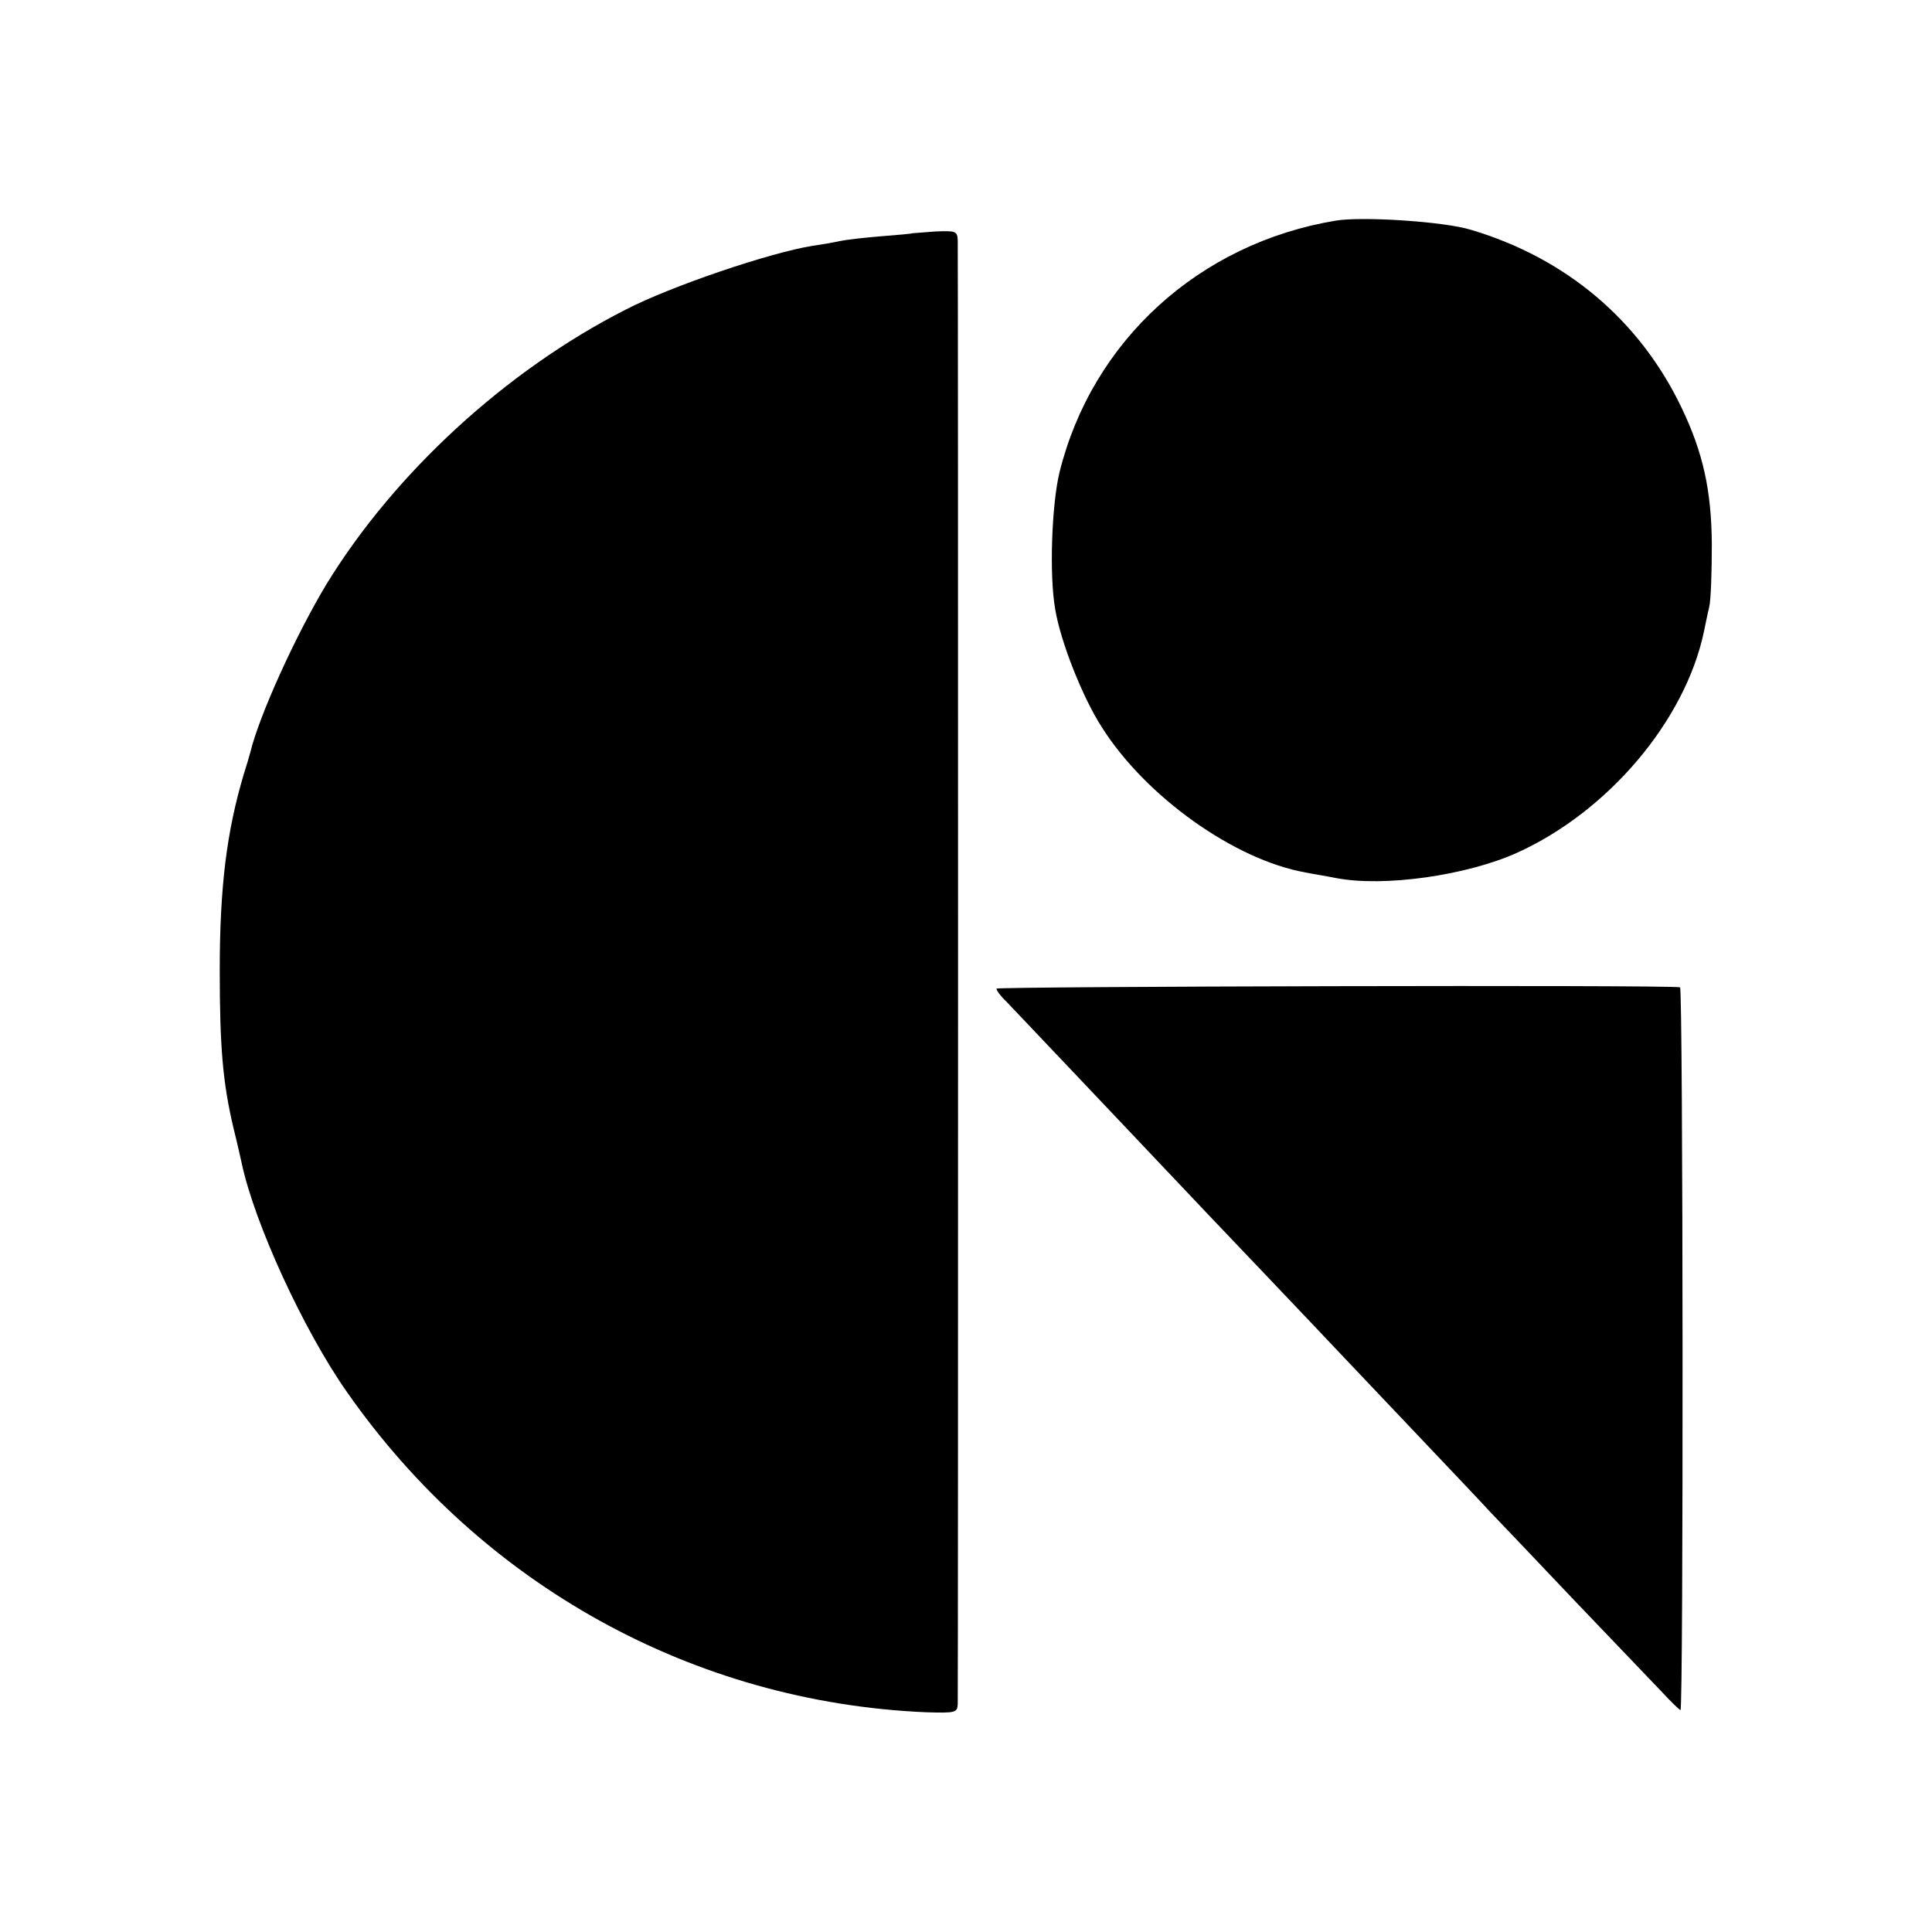
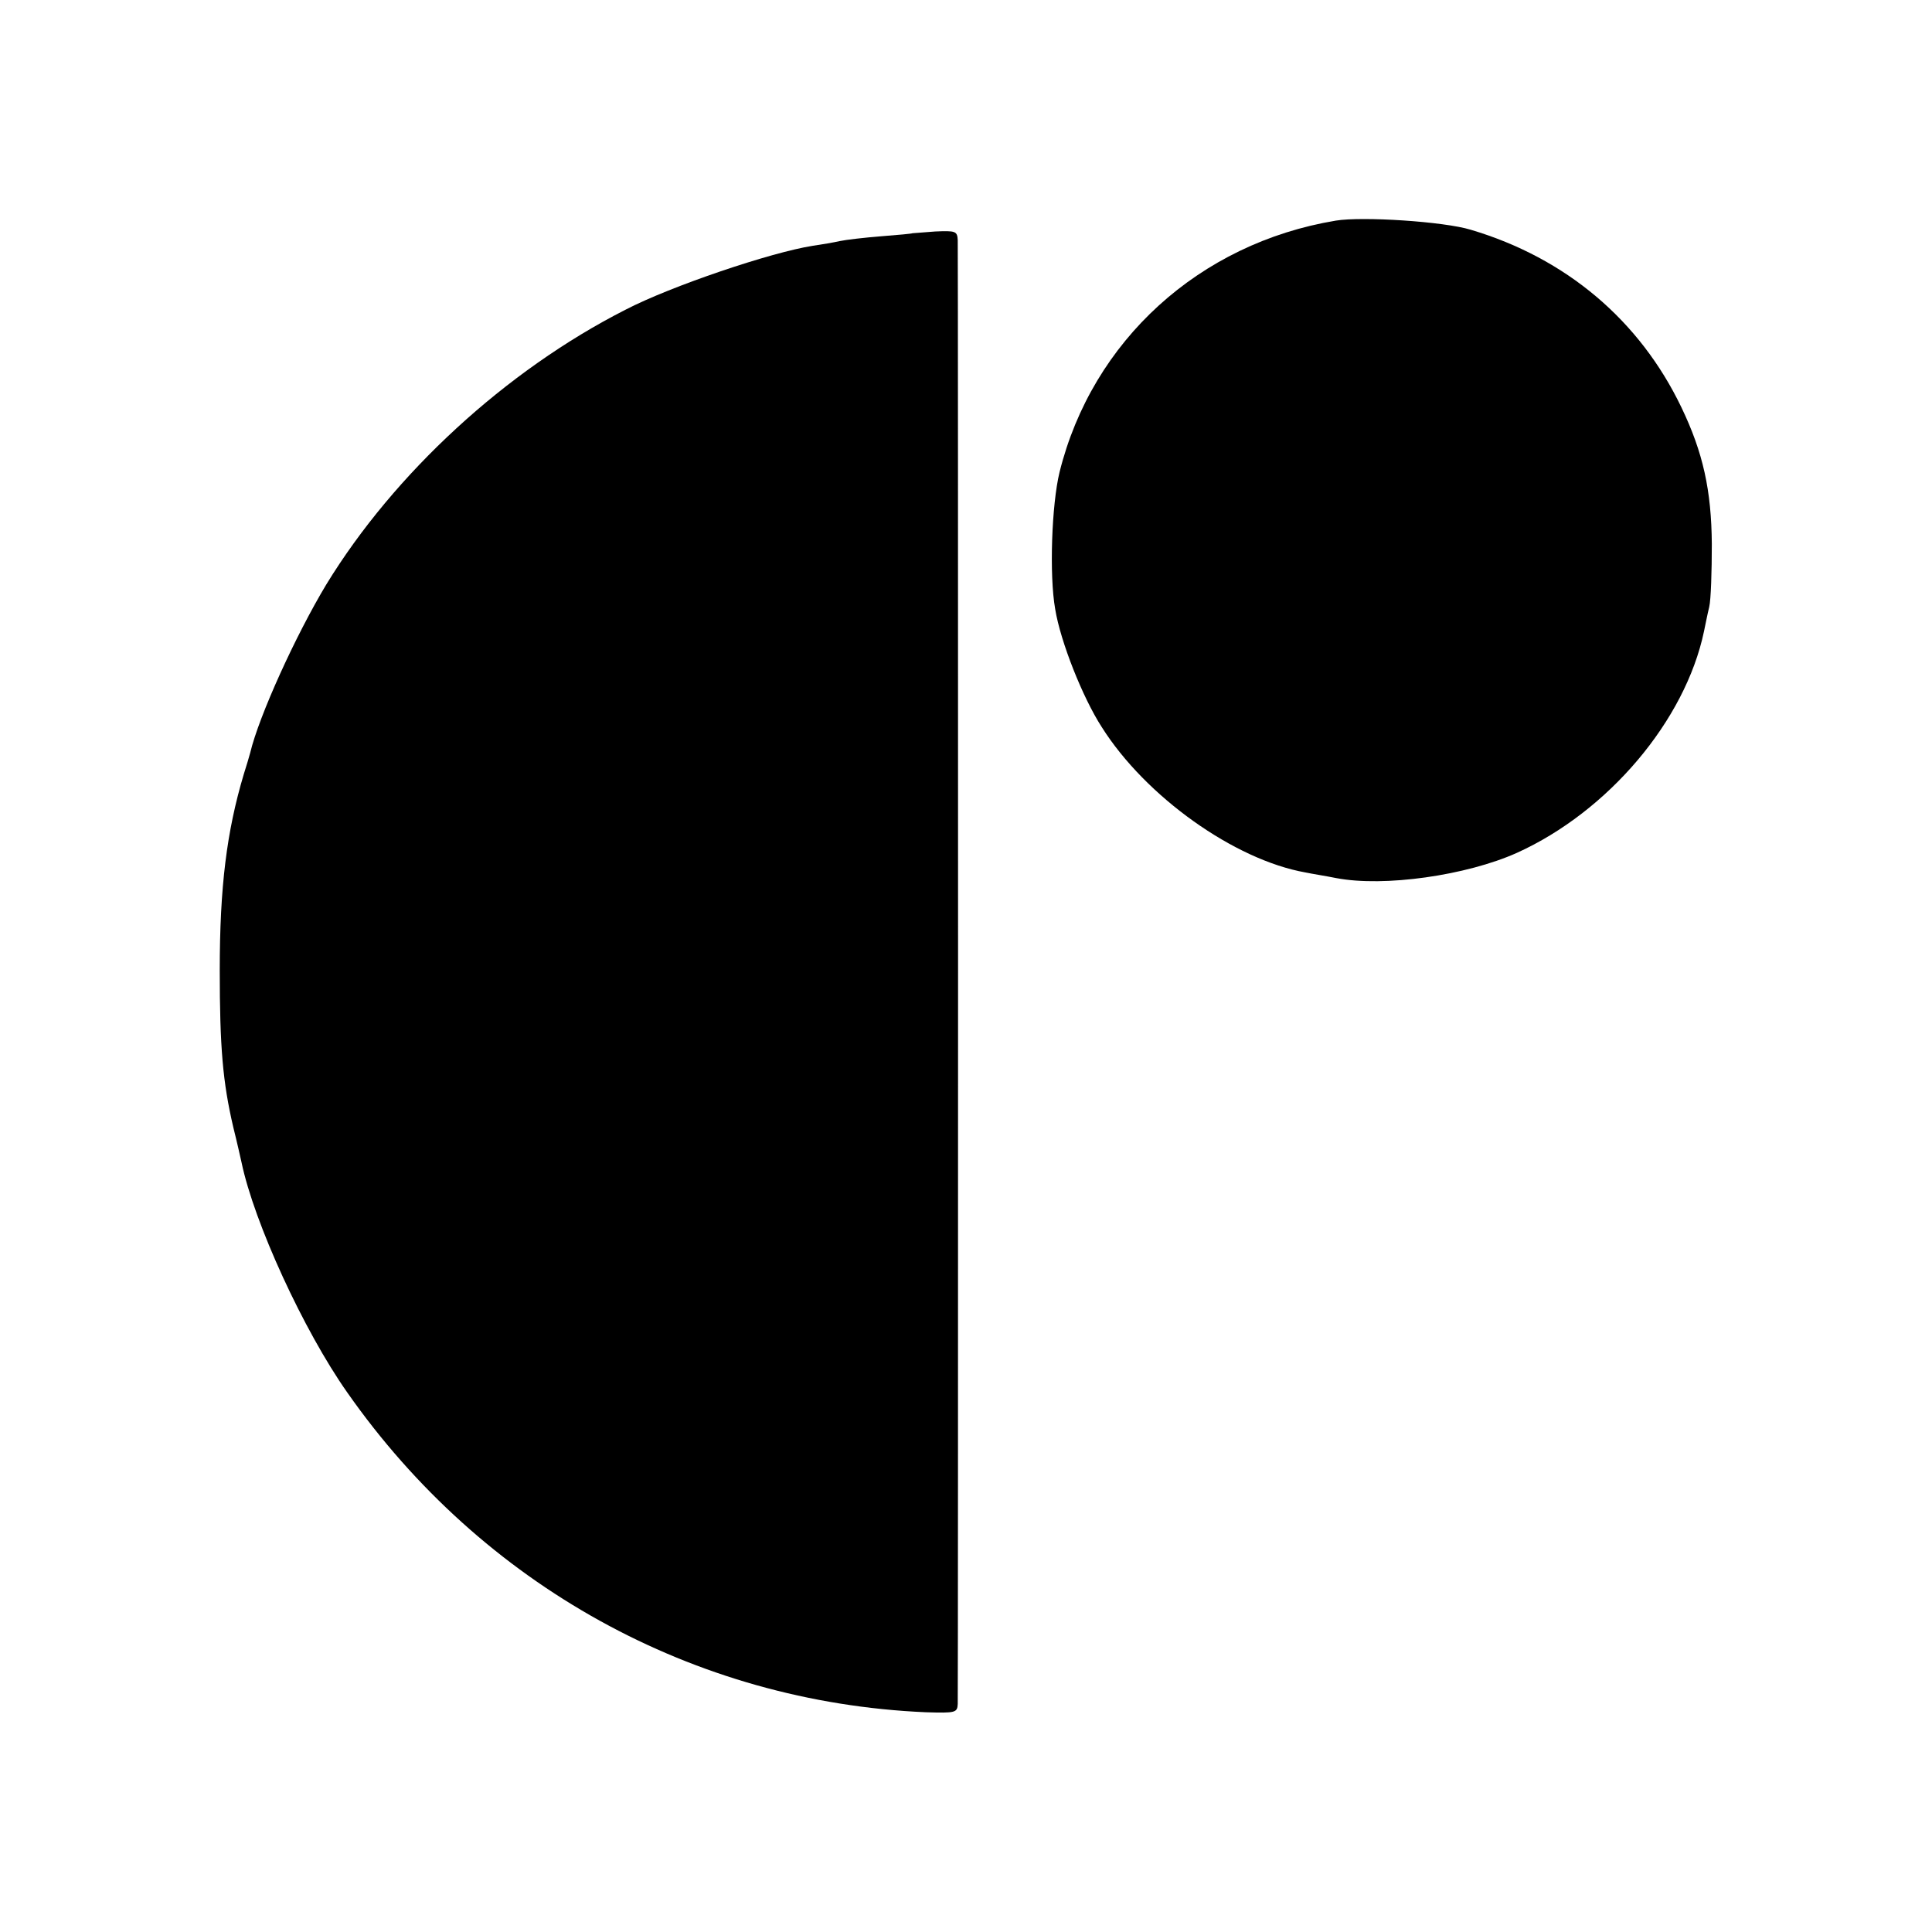
<svg xmlns="http://www.w3.org/2000/svg" version="1.0" width="444pt" height="444pt" viewBox="0 0 444 444" preserveAspectRatio="xMidYMid meet">
  <g transform="translate(0,444) scale(0.1,-0.1)" fill="#000000" stroke="none">
    <path d="M3070 3933 c-314 -52 -560 -276 -635 -578 -18 -74 -24 -236 -10 -315 12 -74 63 -203 107 -271 101 -160 305 -305 468 -334 14 -3 46 -8 71 -13 110 -21 299 6 415 58 210 95 387 304 430 509 3 14 8 40 12 56 4 17 6 82 6 145 -1 123 -20 210 -70 314 -96 200 -265 343 -484 408 -62 19 -249 31 -310 21z" />
    <path d="M2097 3904 c-1 -1 -33 -4 -72 -7 -38 -3 -81 -8 -95 -11 -13 -3 -42 -8 -63 -11 -95 -15 -324 -92 -430 -147 -275 -140 -531 -376 -687 -631 -71 -118 -155 -303 -175 -387 -2 -8 -9 -31 -15 -50 -39 -131 -55 -258 -55 -450 0 -177 7 -257 31 -360 9 -36 17 -72 19 -81 29 -139 143 -387 243 -529 310 -443 796 -712 1330 -735 68 -2 72 -1 73 19 1 27 1 3334 0 3364 -1 21 -5 22 -52 20 -28 -2 -51 -4 -52 -4z" />
-     <path d="M2290 2168 c0 -4 10 -18 23 -30 35 -37 319 -336 382 -403 31 -33 125 -132 209 -220 84 -88 167 -176 185 -195 18 -19 93 -98 166 -175 73 -77 150 -158 170 -180 21 -22 109 -114 195 -205 87 -91 176 -184 198 -207 22 -24 42 -43 44 -43 7 0 6 1660 -1 1661 -26 6 -1571 2 -1571 -3z" />
  </g>
</svg>